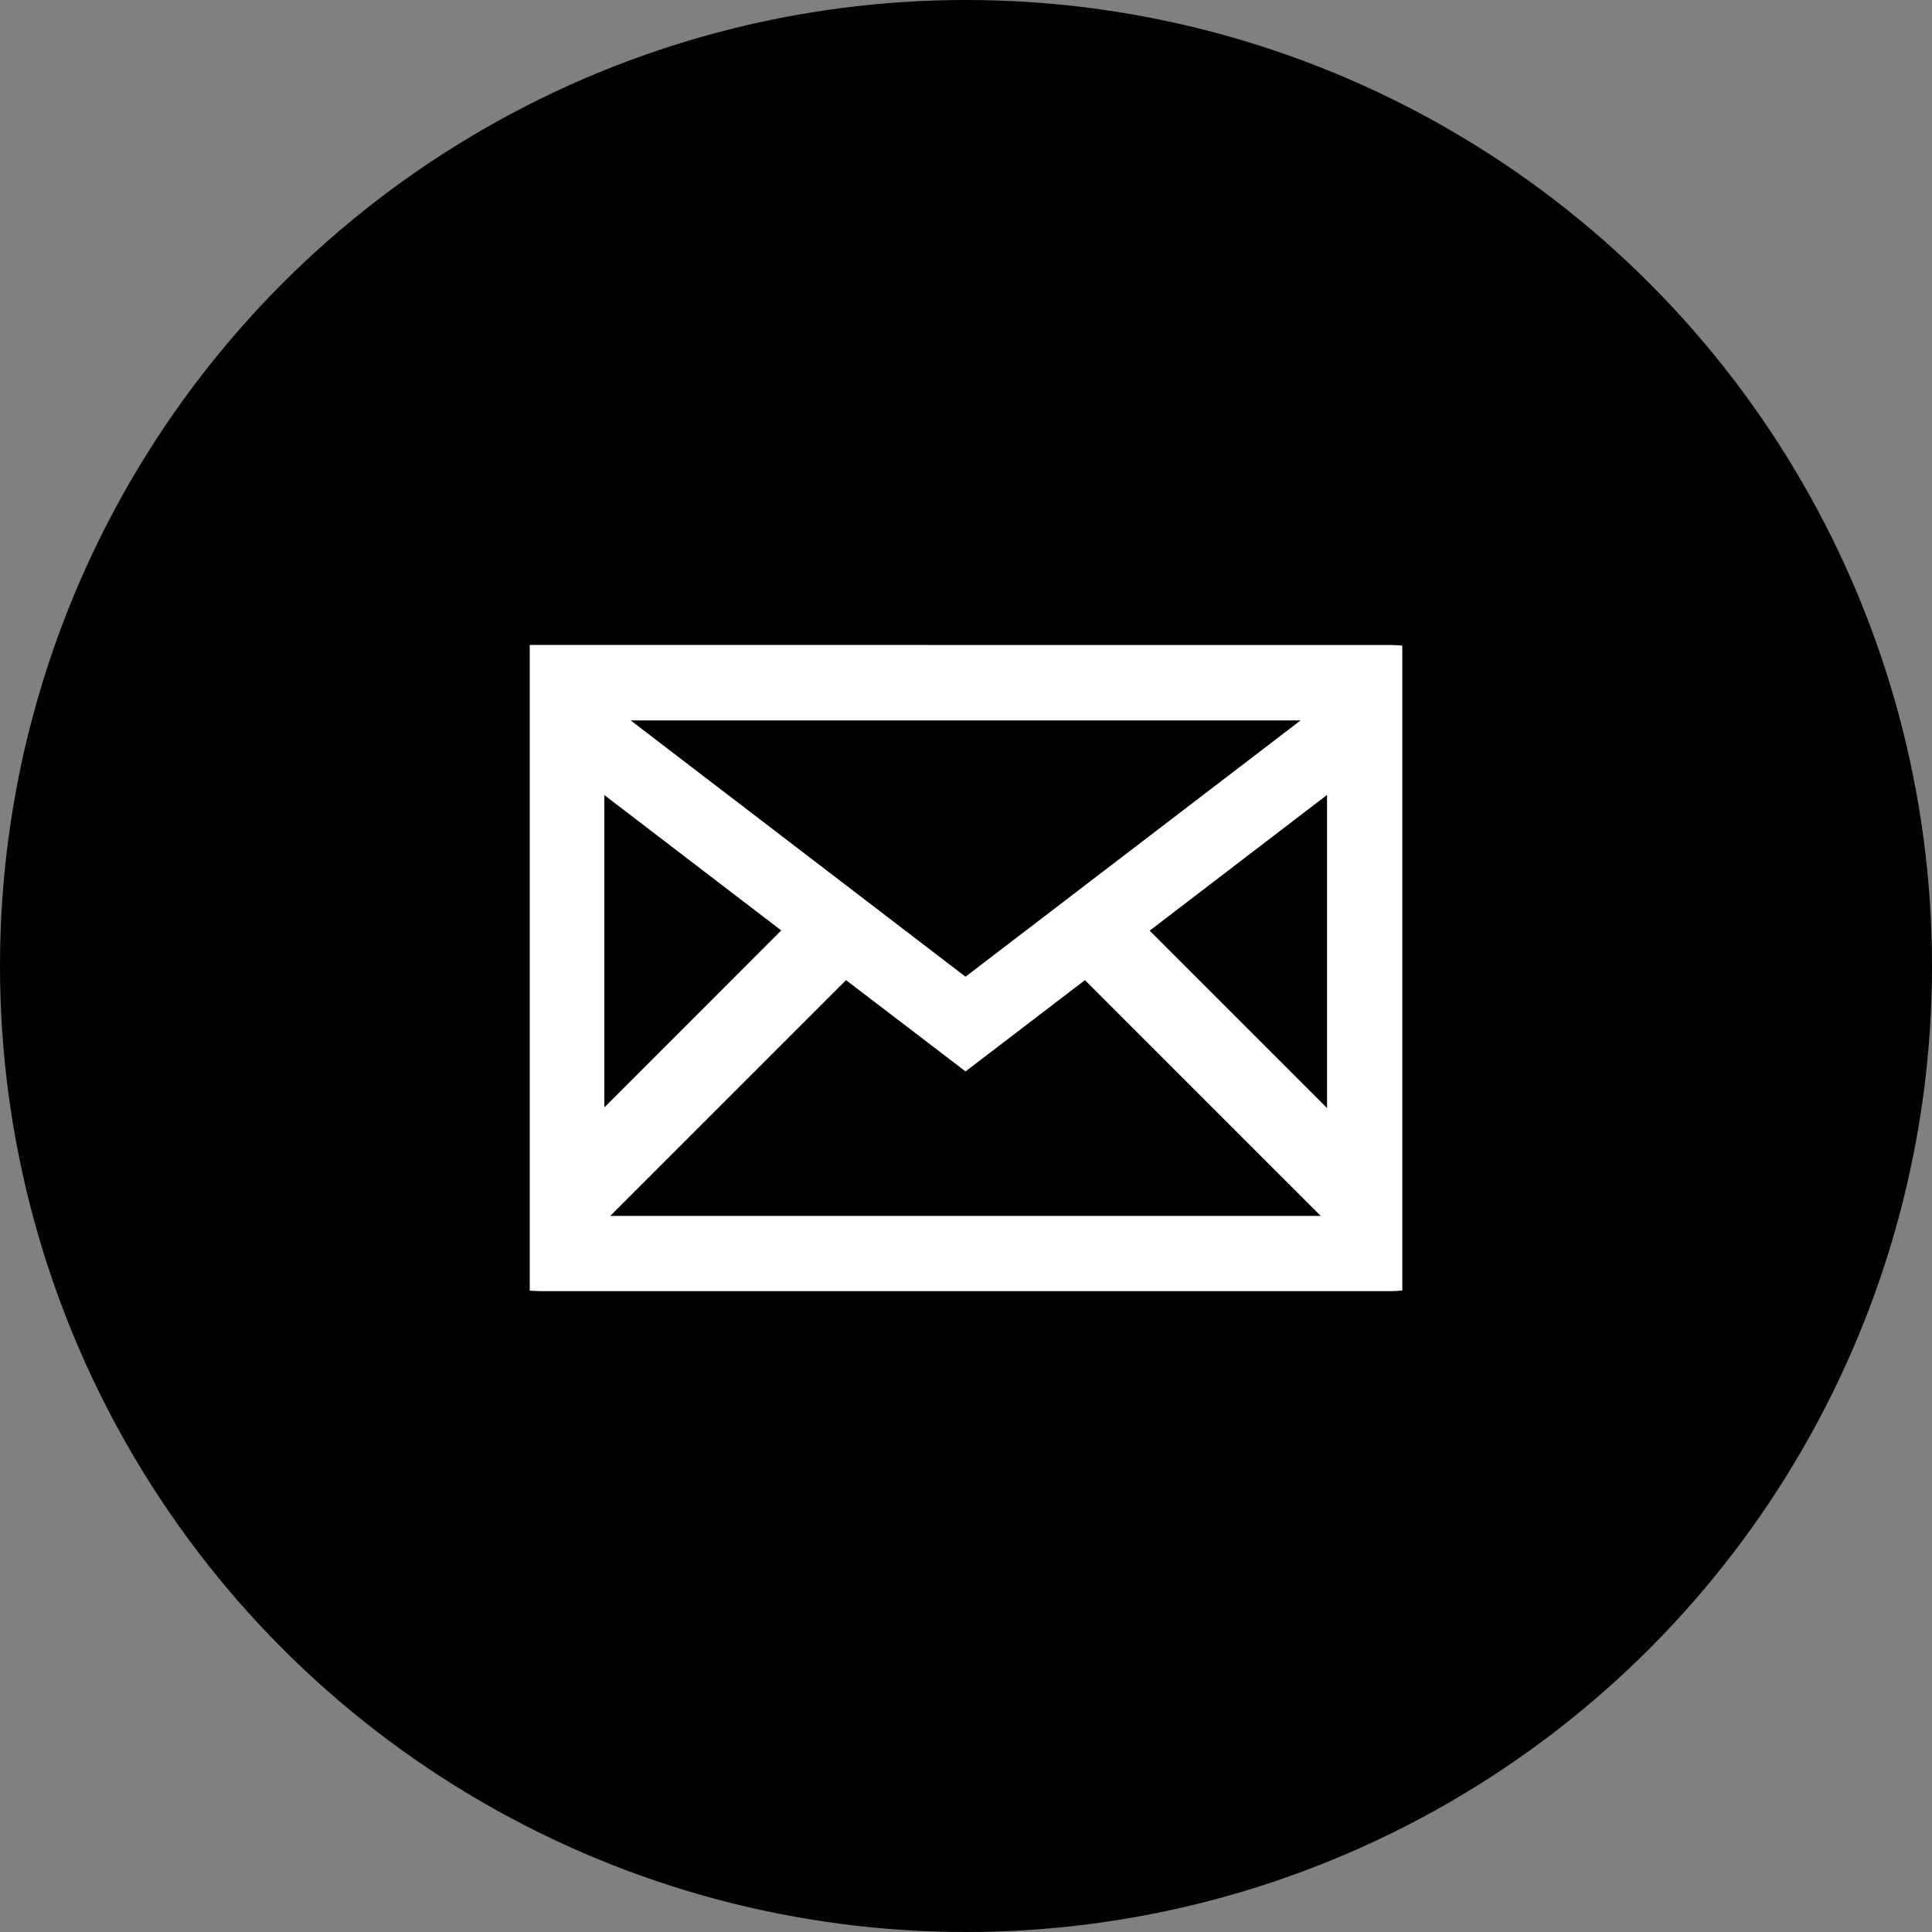
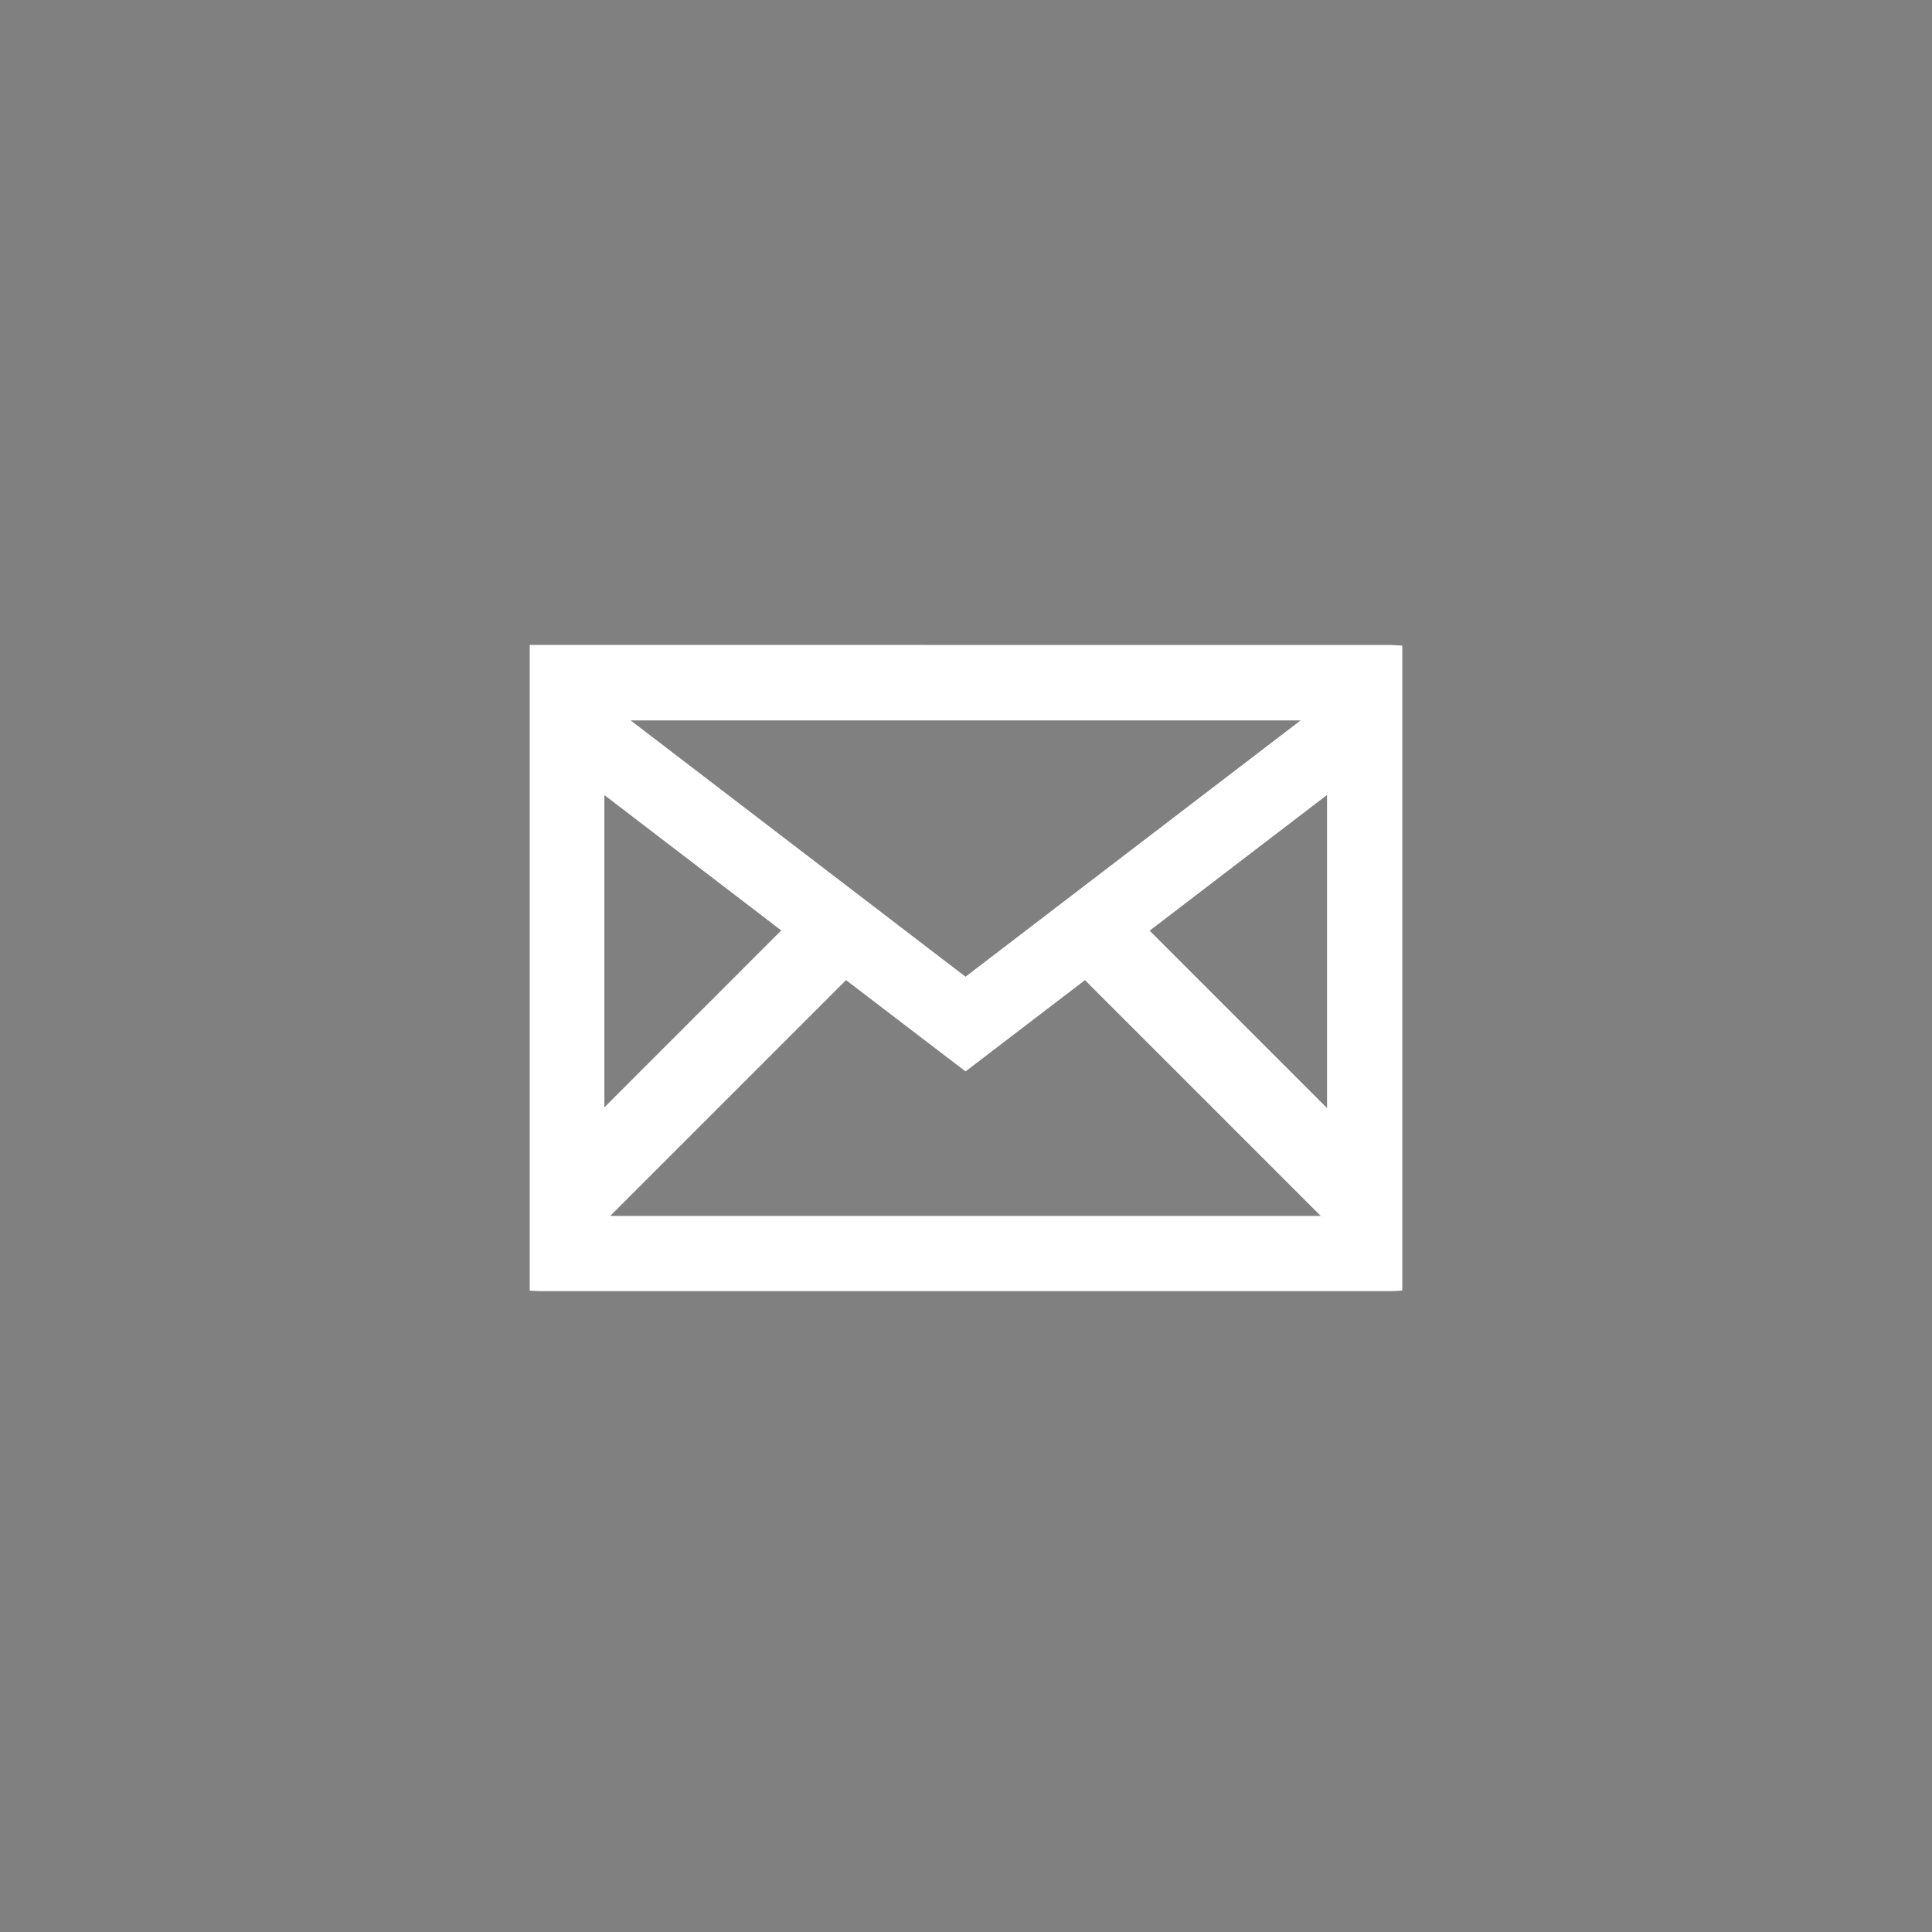
<svg xmlns="http://www.w3.org/2000/svg" version="1.1" x="0px" y="0px" width="472px" height="472px" viewBox="0 0 472 472" style="enable-background:new 0 0 472 472;" xml:space="preserve">
  <rect x="0" y="0" width="472" height="472" fill="#808080" stroke="none" />
  <style type="text/css">
	.st0{fill:#FFFFFF;}
</style>
  <defs>
</defs>
  <g>
    <g>
      <g>
-         <circle cx="236" cy="236" r="236" />
-       </g>
+         </g>
    </g>
    <g id="_x34_Rzg7g.tif_2_">
      <g>
-         <path class="st0" d="M342.584,157.724c0,52.519,0,105.039,0,157.558c-0.855,0.053-1.71,0.153-2.565,0.153     c-69.287,0.007-138.574,0.007-207.86,0.001c-0.912,0-1.824-0.08-2.742-0.123c0-52.686,0-105.139,0-157.749c1.119,0,2.059,0,3,0     c69.115,0,138.229-0.001,207.344,0.007C340.701,157.571,341.642,157.671,342.584,157.724z M235.887,261.753     c-9.965-7.612-19.843-15.158-29.195-22.302c-19.455,19.454-38.634,38.632-57.614,57.612c57.639,0,115.745,0,173.594,0     c-19.129-19.128-38.315-38.314-57.612-57.61C255.533,246.734,245.773,254.196,235.887,261.753z M235.882,238.617     c27.234-20.83,54.364-41.581,81.875-62.623c-54.776,0-108.975,0-163.696,0C181.573,197.051,208.664,217.785,235.882,238.617z      M324.202,194.21c-14.886,11.39-29.323,22.436-43.334,33.158c14.607,14.607,29.077,29.077,43.334,43.335     C324.202,245.709,324.202,220.227,324.202,194.21z M147.652,194.246c0,25.818,0,51.193,0,76.291     c14.343-14.347,28.757-28.763,43.214-43.224C176.735,216.501,162.356,205.498,147.652,194.246z" />
+         <path class="st0" d="M342.584,157.724c0,52.519,0,105.039,0,157.558c-0.855,0.053-1.71,0.153-2.565,0.153     c-69.287,0.007-138.574,0.007-207.86,0.001c-0.912,0-1.824-0.08-2.742-0.123c0-52.686,0-105.139,0-157.749c1.119,0,2.059,0,3,0     c69.115,0,138.229-0.001,207.344,0.007z M235.887,261.753     c-9.965-7.612-19.843-15.158-29.195-22.302c-19.455,19.454-38.634,38.632-57.614,57.612c57.639,0,115.745,0,173.594,0     c-19.129-19.128-38.315-38.314-57.612-57.61C255.533,246.734,245.773,254.196,235.887,261.753z M235.882,238.617     c27.234-20.83,54.364-41.581,81.875-62.623c-54.776,0-108.975,0-163.696,0C181.573,197.051,208.664,217.785,235.882,238.617z      M324.202,194.21c-14.886,11.39-29.323,22.436-43.334,33.158c14.607,14.607,29.077,29.077,43.334,43.335     C324.202,245.709,324.202,220.227,324.202,194.21z M147.652,194.246c0,25.818,0,51.193,0,76.291     c14.343-14.347,28.757-28.763,43.214-43.224C176.735,216.501,162.356,205.498,147.652,194.246z" />
      </g>
    </g>
  </g>
</svg>